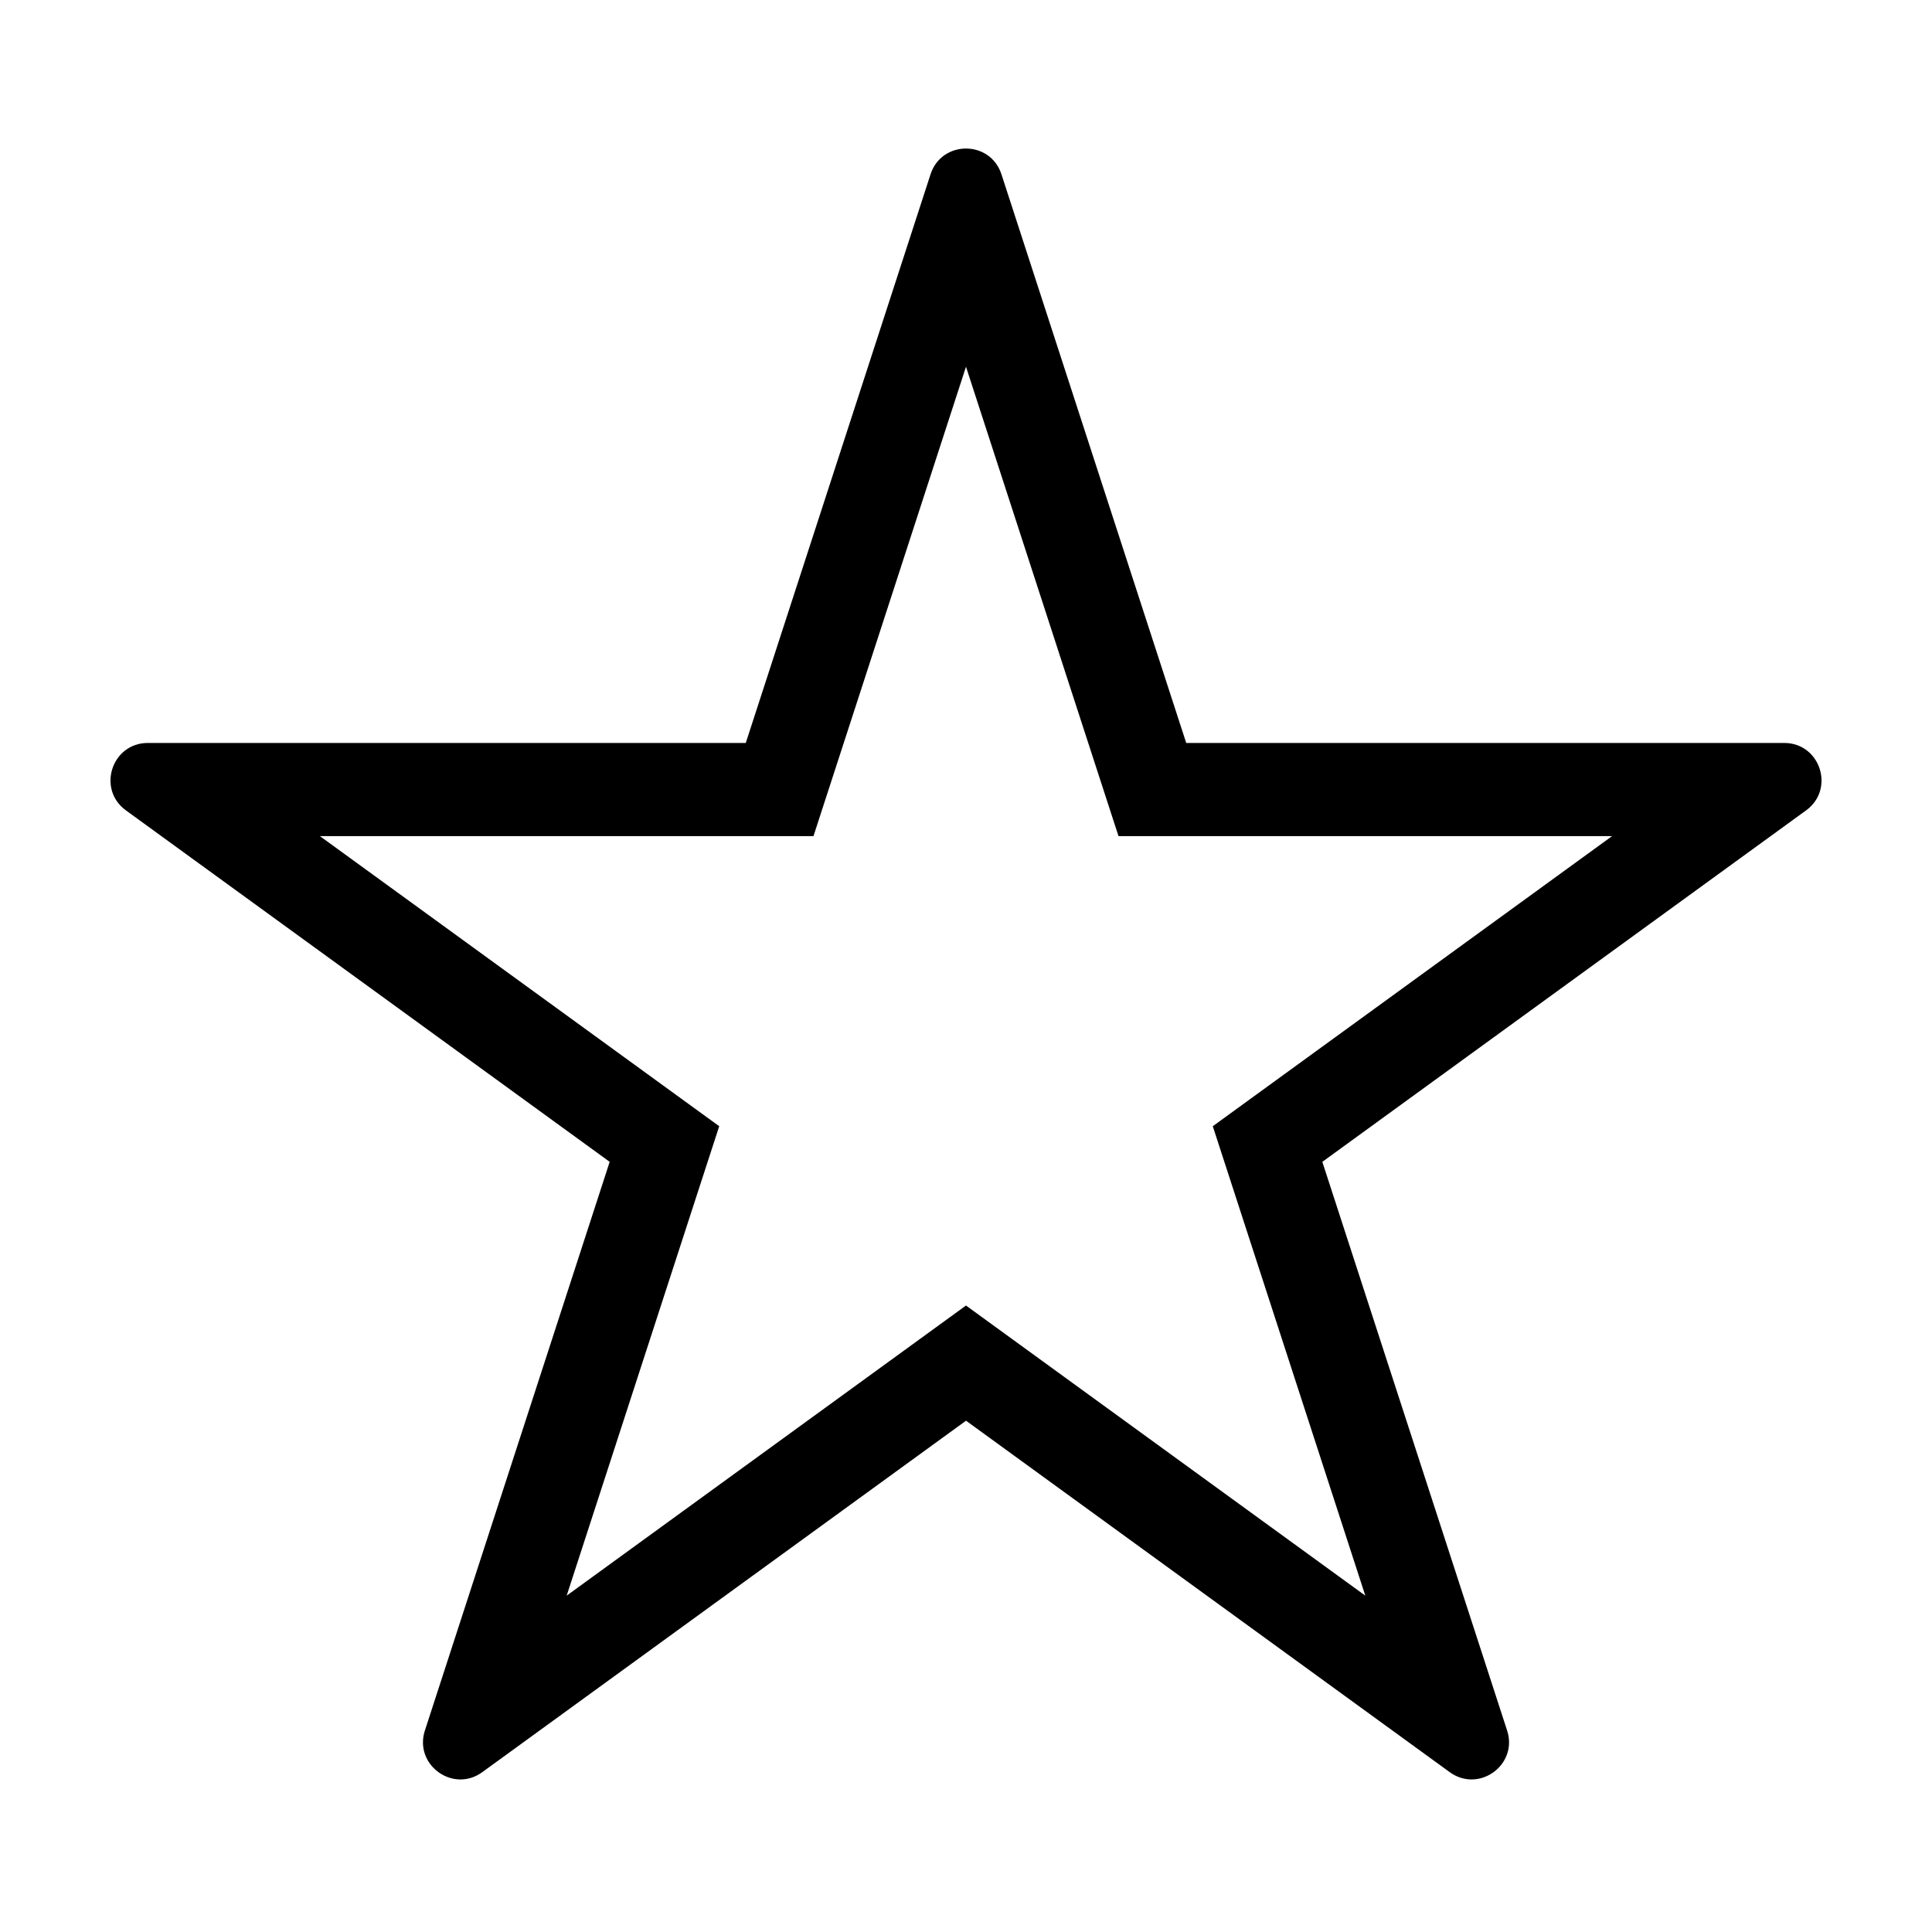
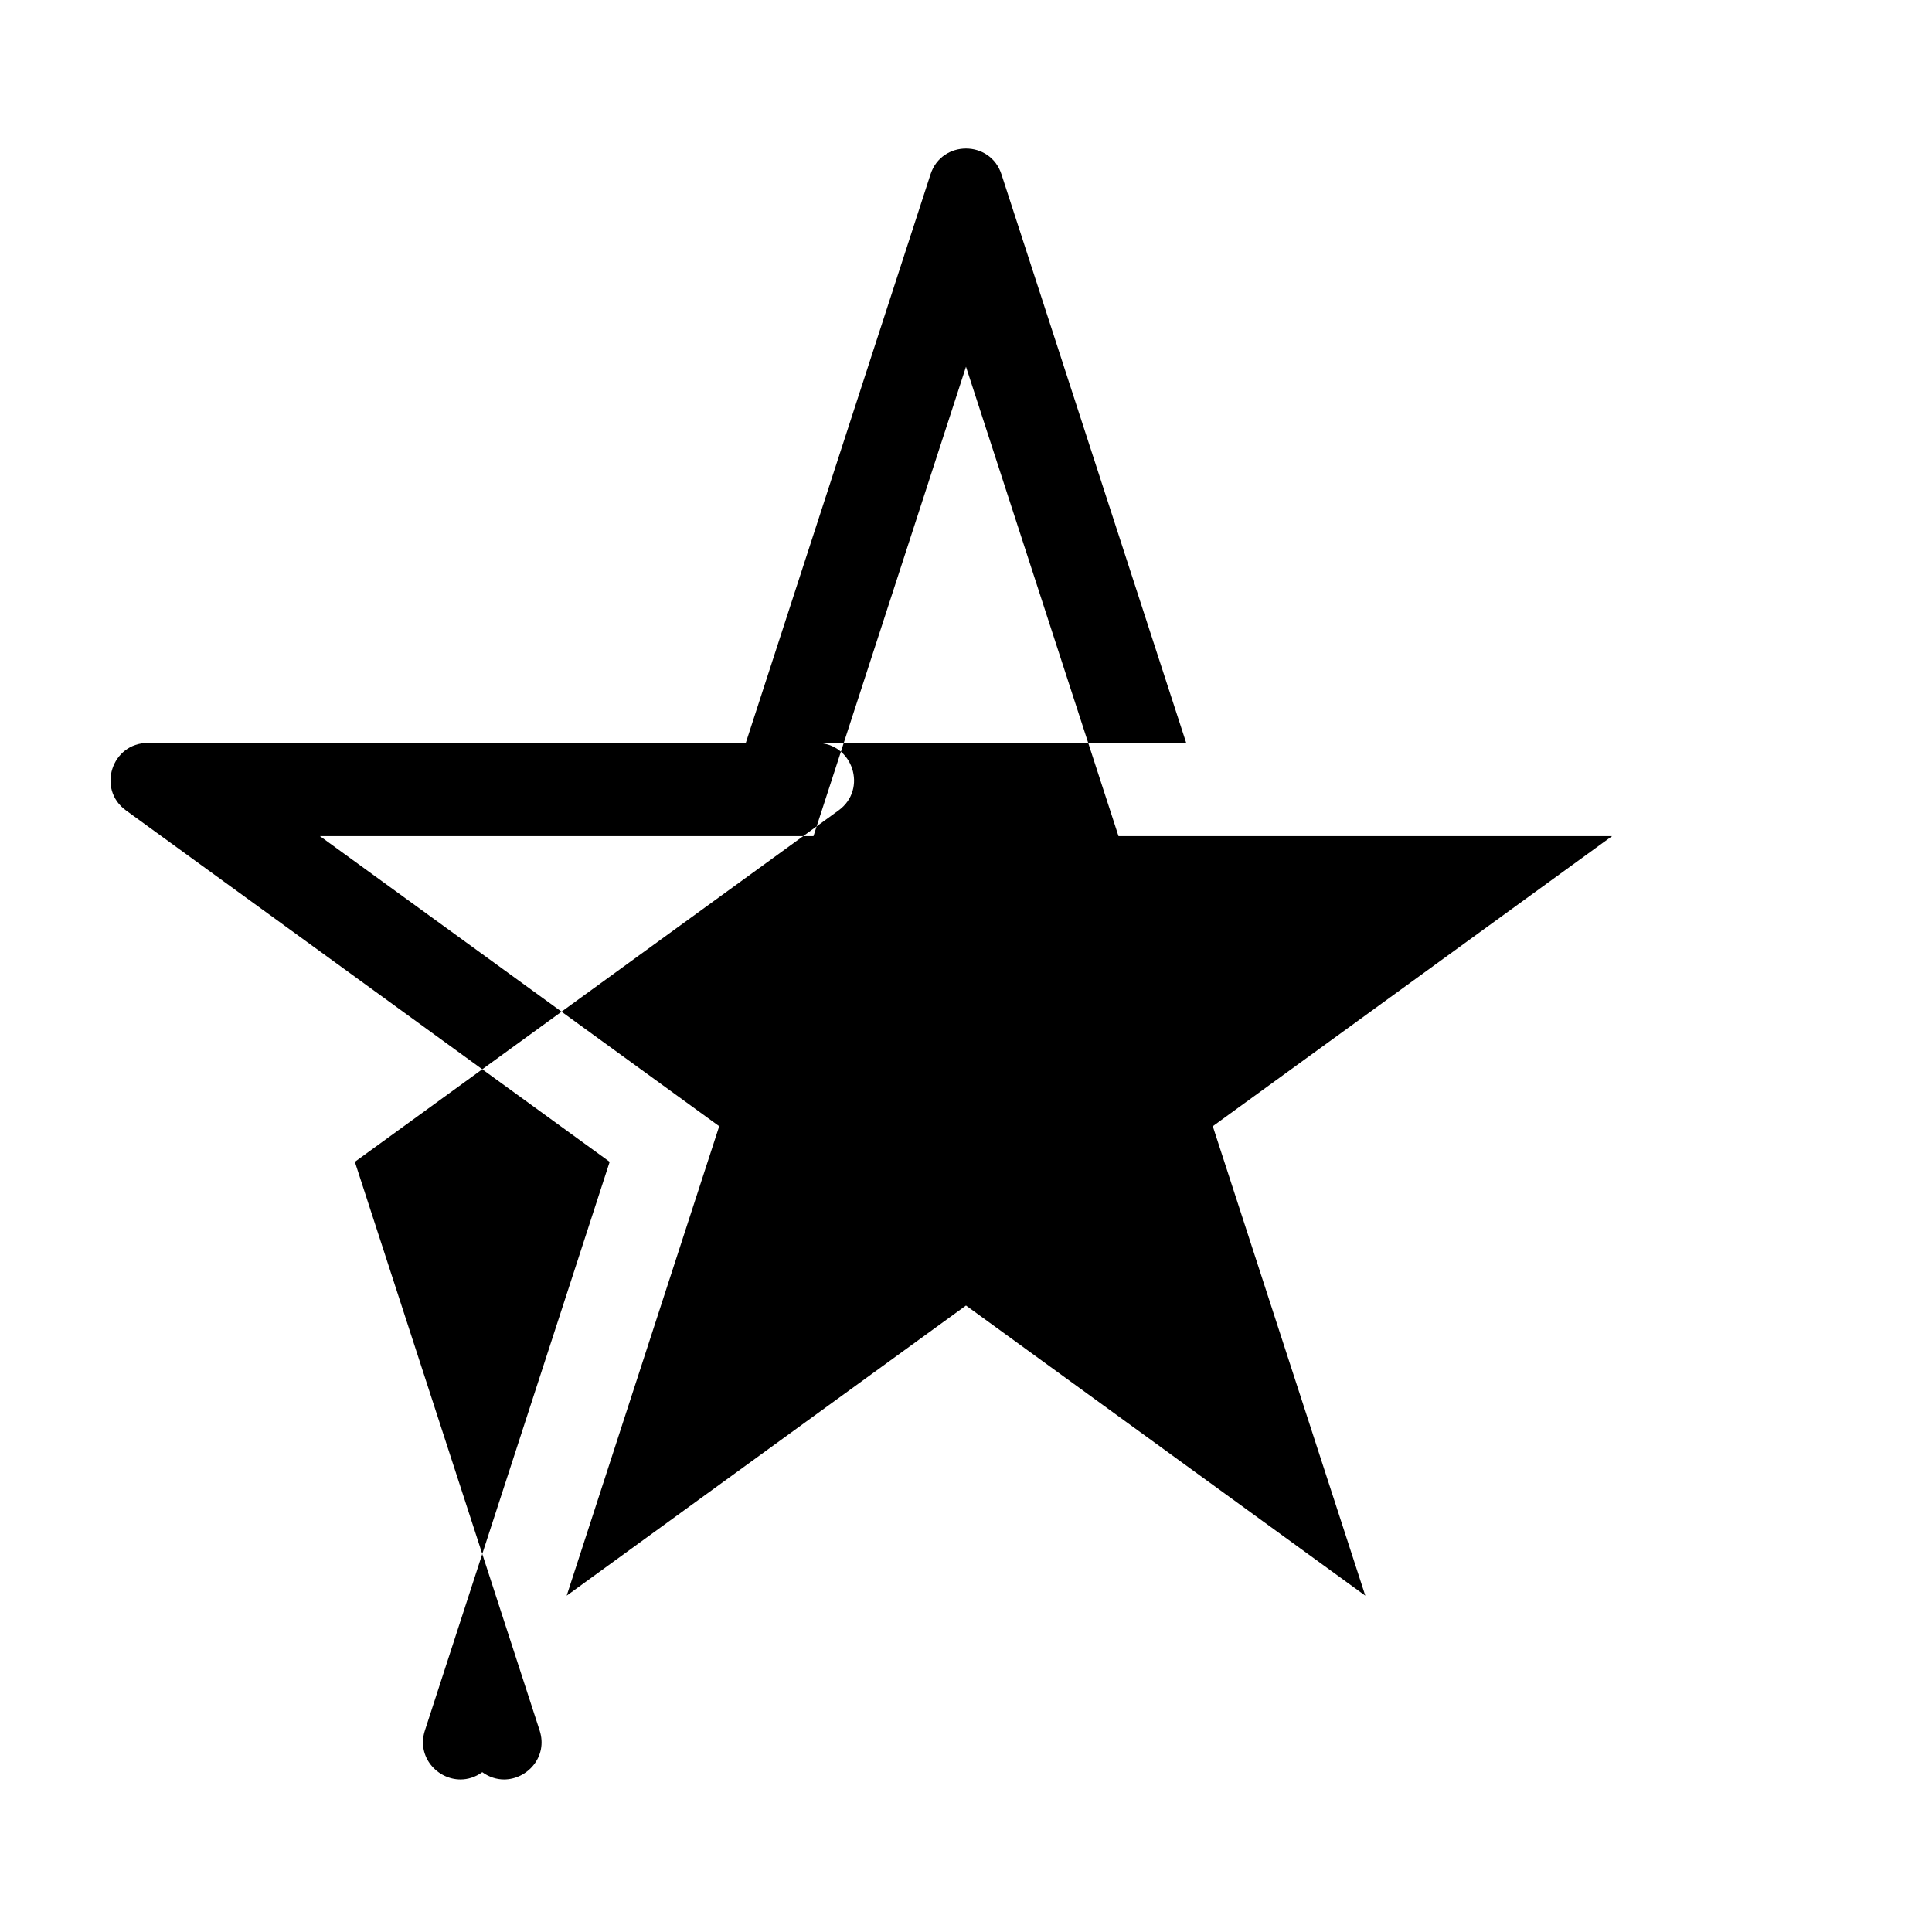
<svg xmlns="http://www.w3.org/2000/svg" fill="#000000" width="800px" height="800px" version="1.1" viewBox="144 144 512 512">
-   <path d="m465.4 442.46 40.418 124.4-105.82-76.883-105.82 76.883 40.422-124.4-105.82-76.879h130.8l40.418-124.39 40.418 124.39h130.8zm151.42-101.57h-158.46l-48.965-150.7c-1.48-4.551-5.438-6.828-9.395-6.828s-7.918 2.277-9.398 6.828l-48.965 150.7h-158.46c-9.566 0-13.547 12.246-5.805 17.871l128.2 93.137-48.969 150.7c-2.25 6.934 3.258 12.973 9.43 12.973 1.93 0 3.93-0.59 5.773-1.93l128.2-93.141 128.19 93.141c1.848 1.34 3.844 1.93 5.773 1.93 6.172 0 11.68-6.039 9.43-12.973l-48.969-150.7 128.2-93.137c7.742-5.625 3.766-17.871-5.805-17.871z" fill-rule="evenodd" />
+   <path d="m465.4 442.46 40.418 124.4-105.82-76.883-105.82 76.883 40.422-124.4-105.82-76.879h130.8l40.418-124.39 40.418 124.39h130.8zm151.42-101.57h-158.46l-48.965-150.7c-1.48-4.551-5.438-6.828-9.395-6.828s-7.918 2.277-9.398 6.828l-48.965 150.7h-158.46c-9.566 0-13.547 12.246-5.805 17.871l128.2 93.137-48.969 150.7c-2.25 6.934 3.258 12.973 9.43 12.973 1.93 0 3.93-0.59 5.773-1.93c1.848 1.34 3.844 1.93 5.773 1.93 6.172 0 11.68-6.039 9.43-12.973l-48.969-150.7 128.2-93.137c7.742-5.625 3.766-17.871-5.805-17.871z" fill-rule="evenodd" />
</svg>